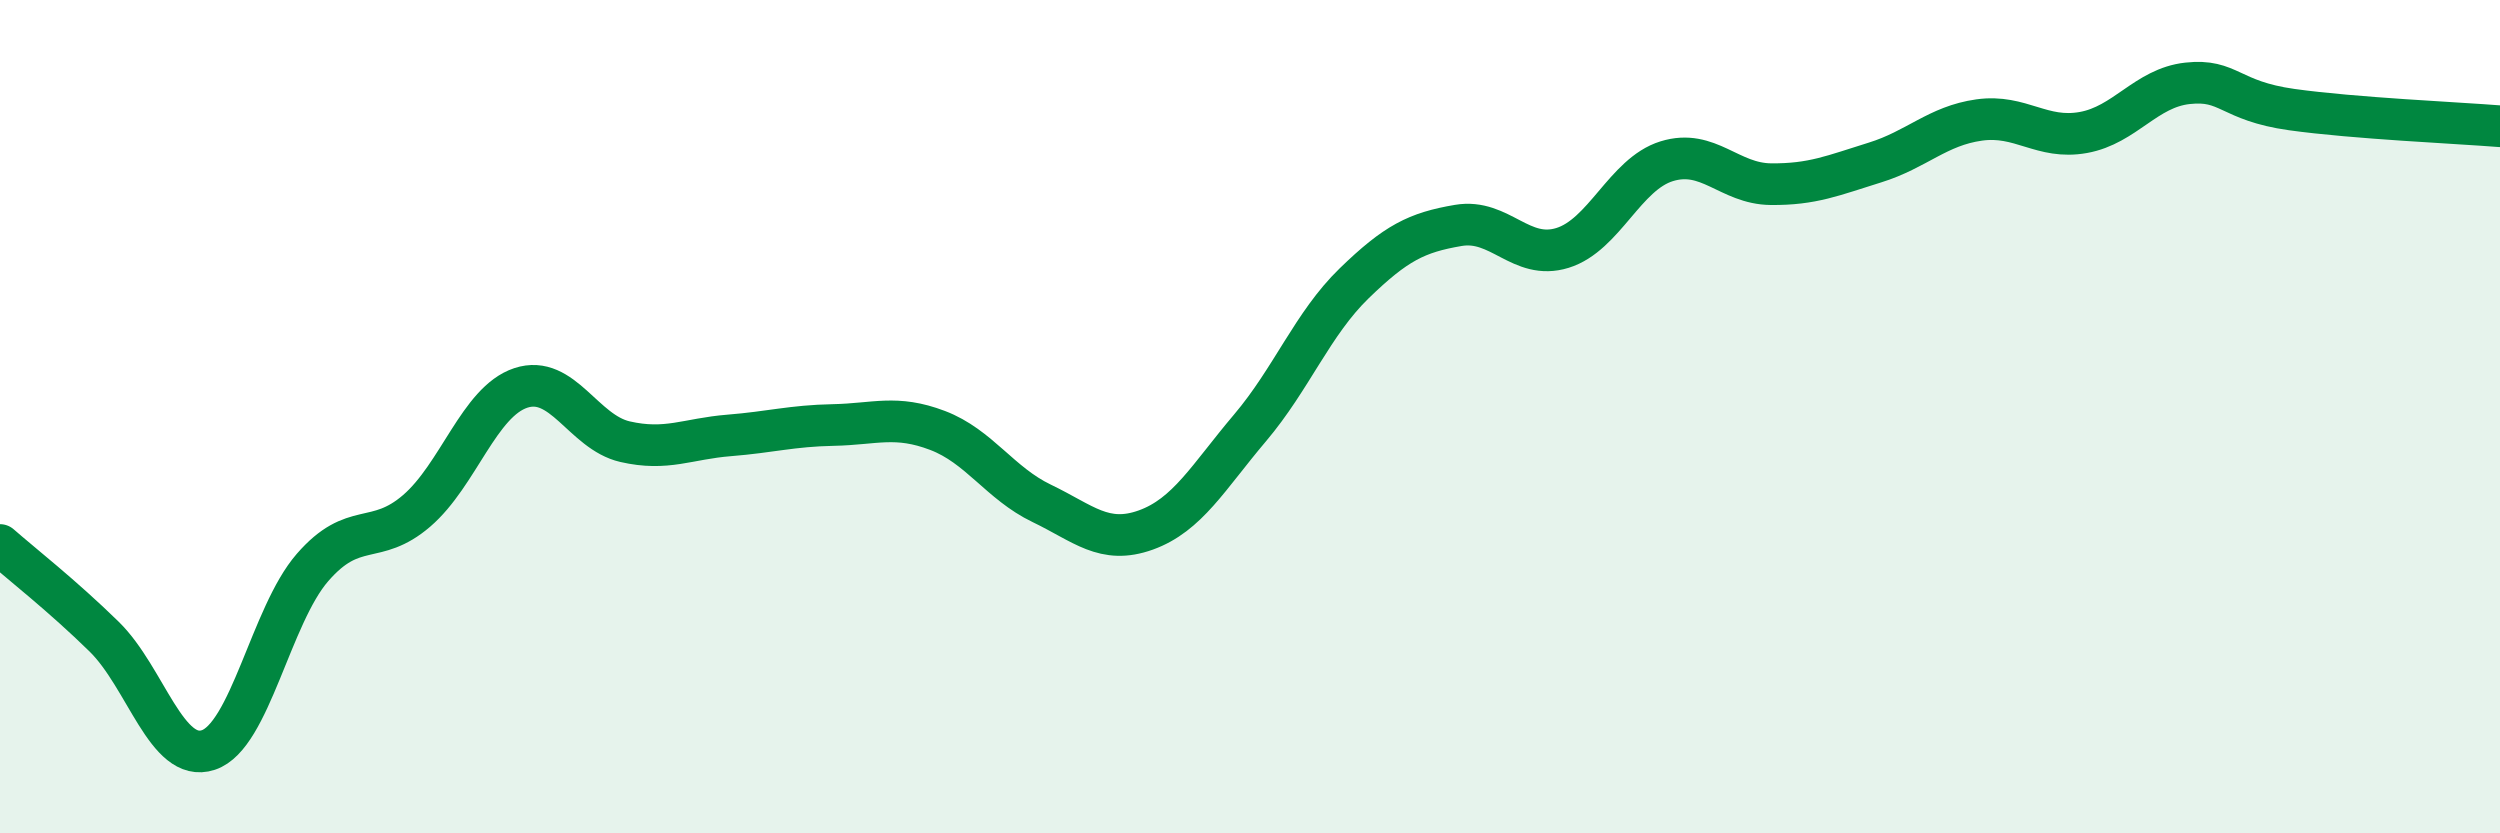
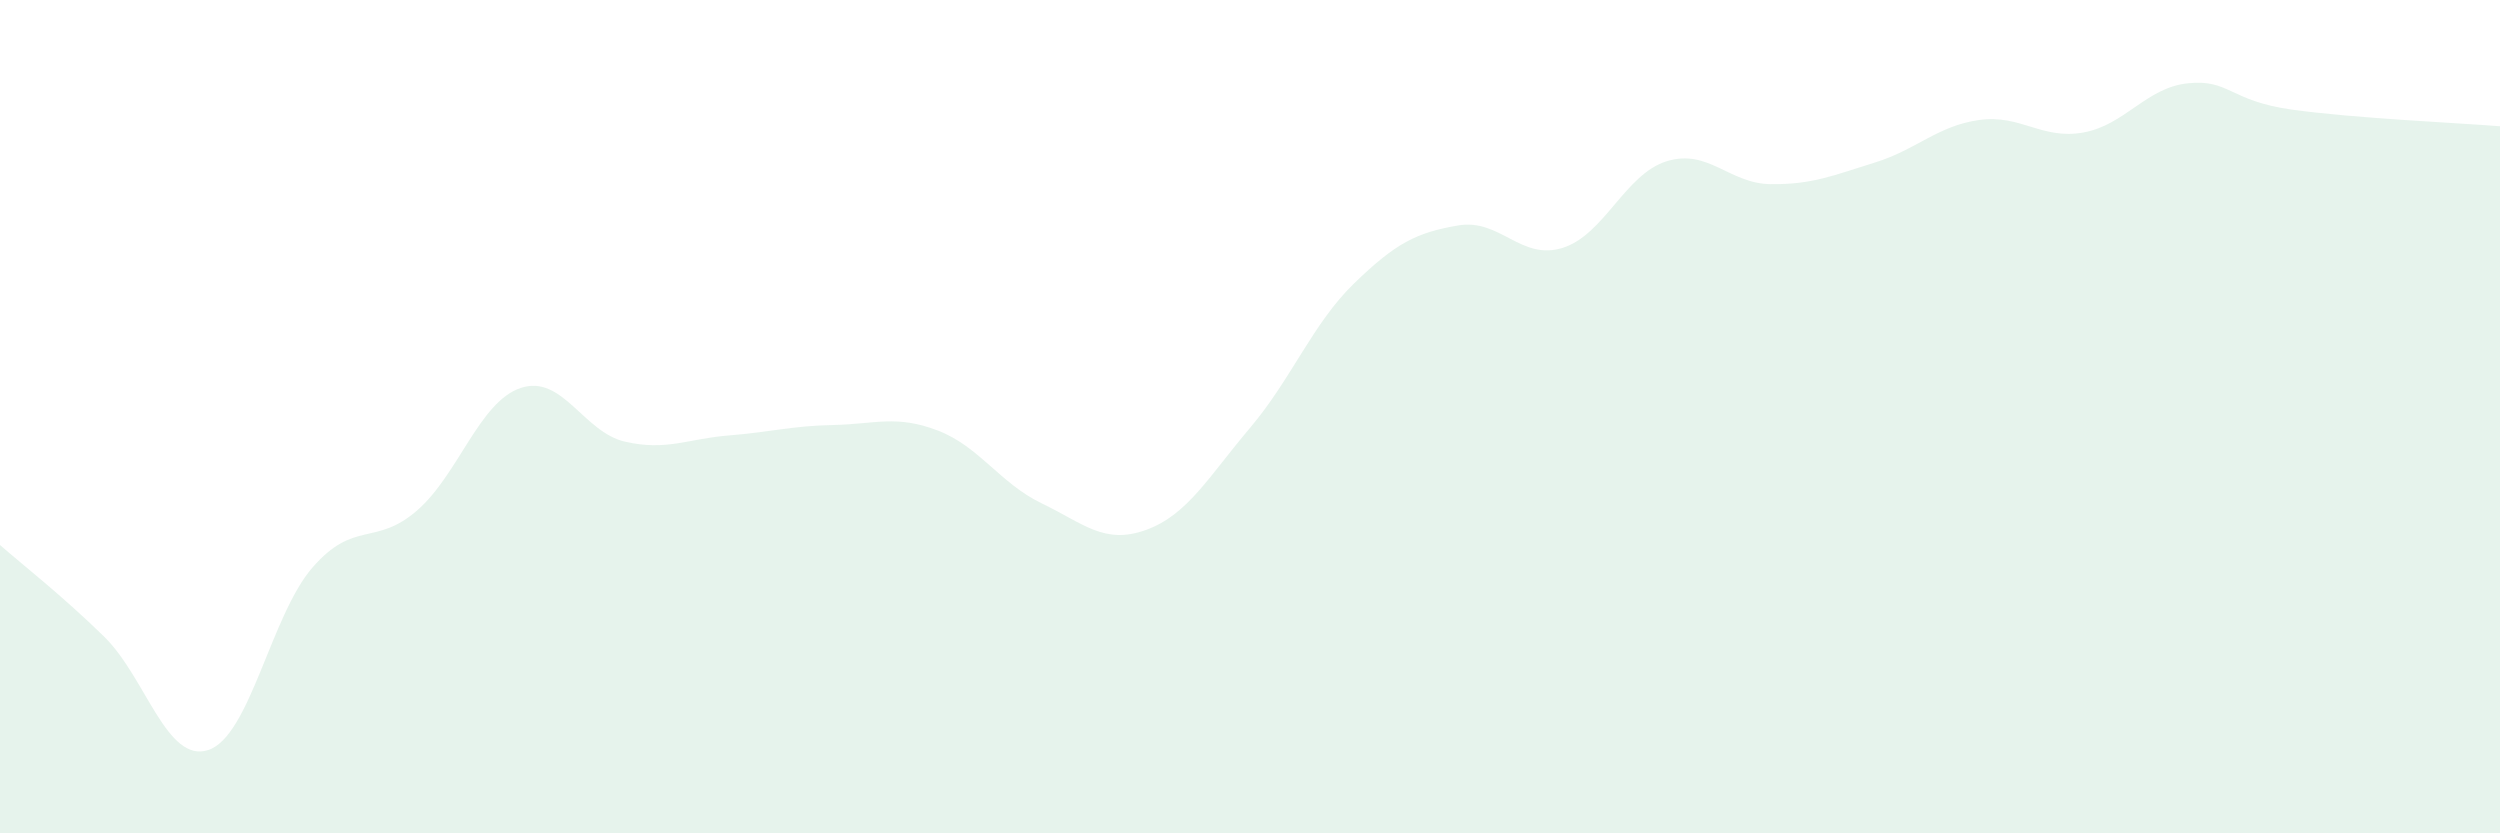
<svg xmlns="http://www.w3.org/2000/svg" width="60" height="20" viewBox="0 0 60 20">
  <path d="M 0,13.08 C 0.5,13.52 1.5,14.3 2.5,15.28 C 3.5,16.26 4,18.33 5,18 C 6,17.67 6.5,14.77 7.5,13.62 C 8.5,12.47 9,13.12 10,12.26 C 11,11.4 11.5,9.64 12.5,9.31 C 13.5,8.98 14,10.37 15,10.6 C 16,10.83 16.5,10.53 17.5,10.45 C 18.5,10.37 19,10.22 20,10.2 C 21,10.18 21.5,9.95 22.5,10.33 C 23.5,10.71 24,11.6 25,12.08 C 26,12.56 26.5,13.08 27.5,12.72 C 28.5,12.36 29,11.45 30,10.27 C 31,9.09 31.5,7.77 32.5,6.8 C 33.5,5.83 34,5.58 35,5.41 C 36,5.24 36.5,6.26 37.5,5.95 C 38.5,5.64 39,4.18 40,3.87 C 41,3.56 41.5,4.41 42.5,4.42 C 43.5,4.43 44,4.21 45,3.9 C 46,3.59 46.5,3.02 47.5,2.88 C 48.5,2.74 49,3.36 50,3.18 C 51,3 51.5,2.11 52.5,2 C 53.5,1.89 53.5,2.42 55,2.63 C 56.5,2.84 59,2.95 60,3.03L60 20L0 20Z" fill="#008740" opacity="0.1" stroke-linecap="round" stroke-linejoin="round" />
-   <path d="M 0,13.08 C 0.5,13.52 1.5,14.3 2.5,15.28 C 3.5,16.26 4,18.33 5,18 C 6,17.67 6.5,14.77 7.5,13.62 C 8.5,12.47 9,13.12 10,12.26 C 11,11.4 11.5,9.64 12.5,9.31 C 13.5,8.98 14,10.37 15,10.6 C 16,10.83 16.5,10.53 17.5,10.45 C 18.5,10.37 19,10.22 20,10.2 C 21,10.18 21.5,9.95 22.5,10.33 C 23.5,10.71 24,11.6 25,12.08 C 26,12.56 26.5,13.08 27.5,12.72 C 28.5,12.36 29,11.45 30,10.27 C 31,9.09 31.5,7.77 32.5,6.8 C 33.5,5.83 34,5.58 35,5.41 C 36,5.24 36.5,6.26 37.5,5.95 C 38.5,5.64 39,4.18 40,3.87 C 41,3.56 41.5,4.41 42.5,4.42 C 43.5,4.43 44,4.21 45,3.9 C 46,3.59 46.5,3.02 47.5,2.88 C 48.5,2.74 49,3.36 50,3.18 C 51,3 51.5,2.11 52.5,2 C 53.5,1.89 53.5,2.42 55,2.63 C 56.5,2.84 59,2.95 60,3.03" stroke="#008740" stroke-width="1" fill="none" stroke-linecap="round" stroke-linejoin="round" />
</svg>